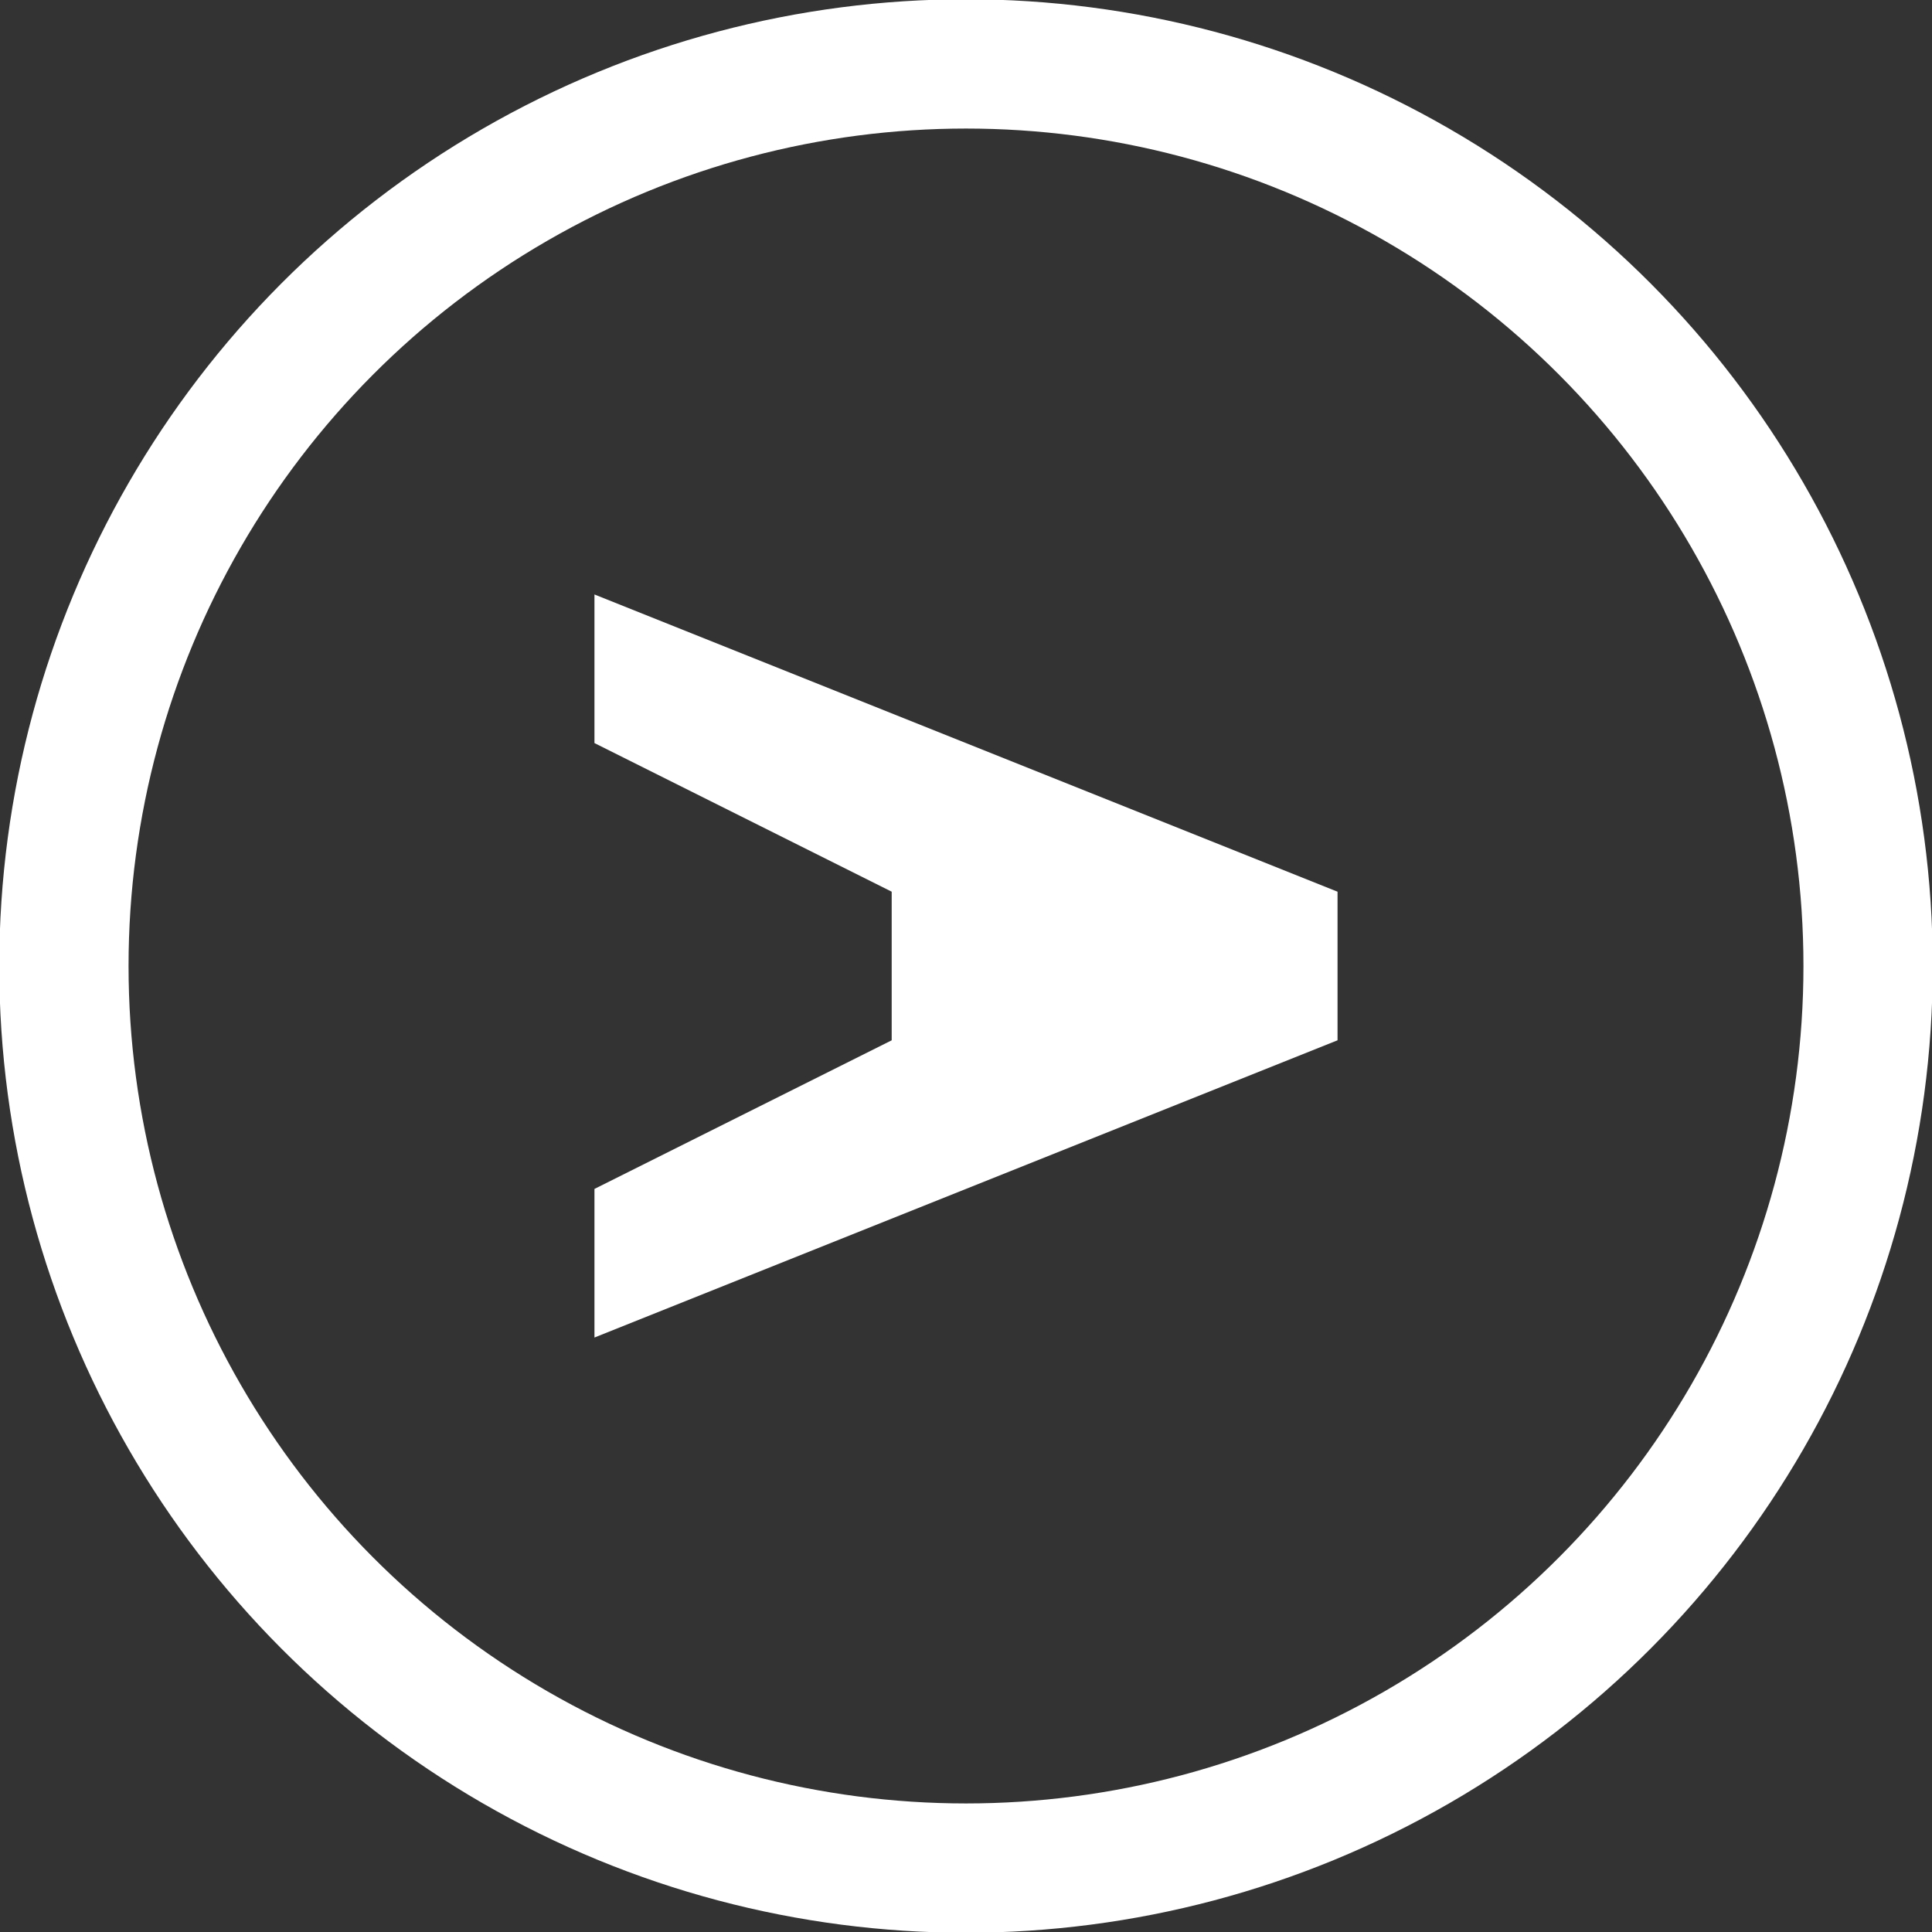
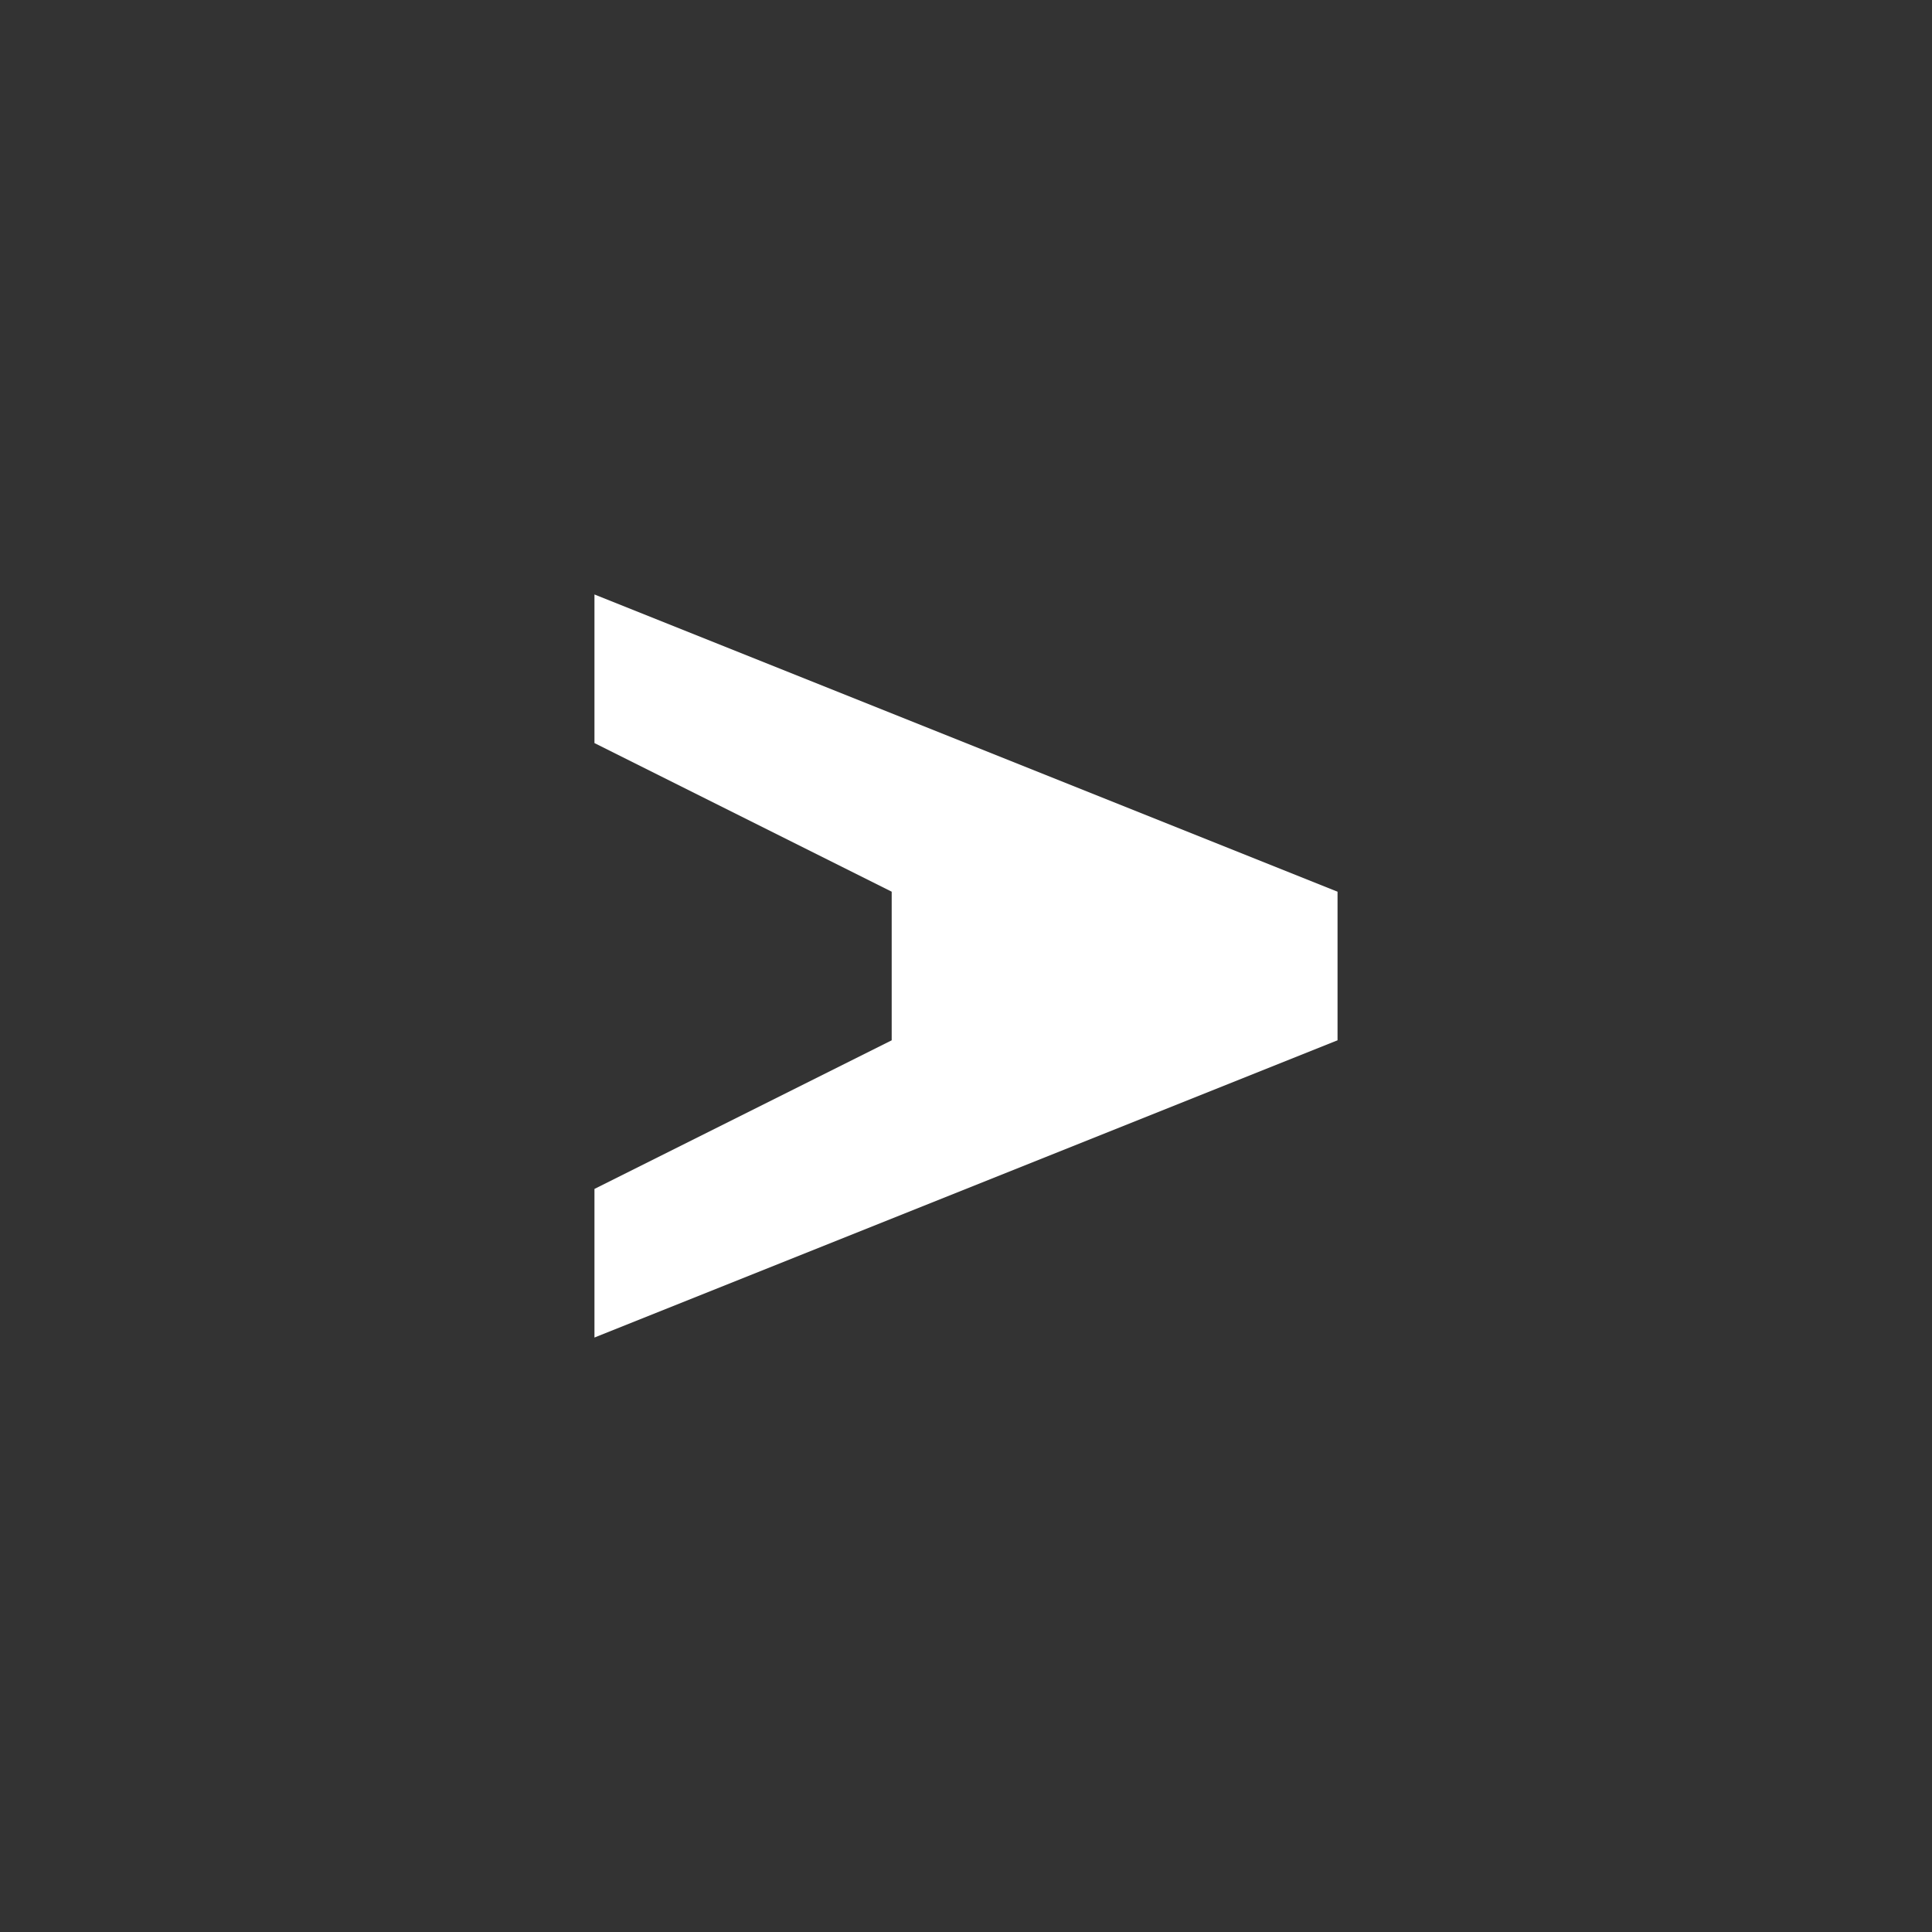
<svg xmlns="http://www.w3.org/2000/svg" id="_レイヤー_1" data-name="レイヤー 1" width="13" height="13" viewBox="0 0 13 13">
  <rect x="0" y="0" width="13" height="13" fill="#333333" stroke="none" />
  <path d="M4,4v1l2,1v1l-2,1v1l5-2v-1l-5-2Z" fill="#fff" />
-   <circle cx="6.5" cy="6.5" r="6.07" fill="none" stroke="#fff" stroke-width=".87" />
</svg>